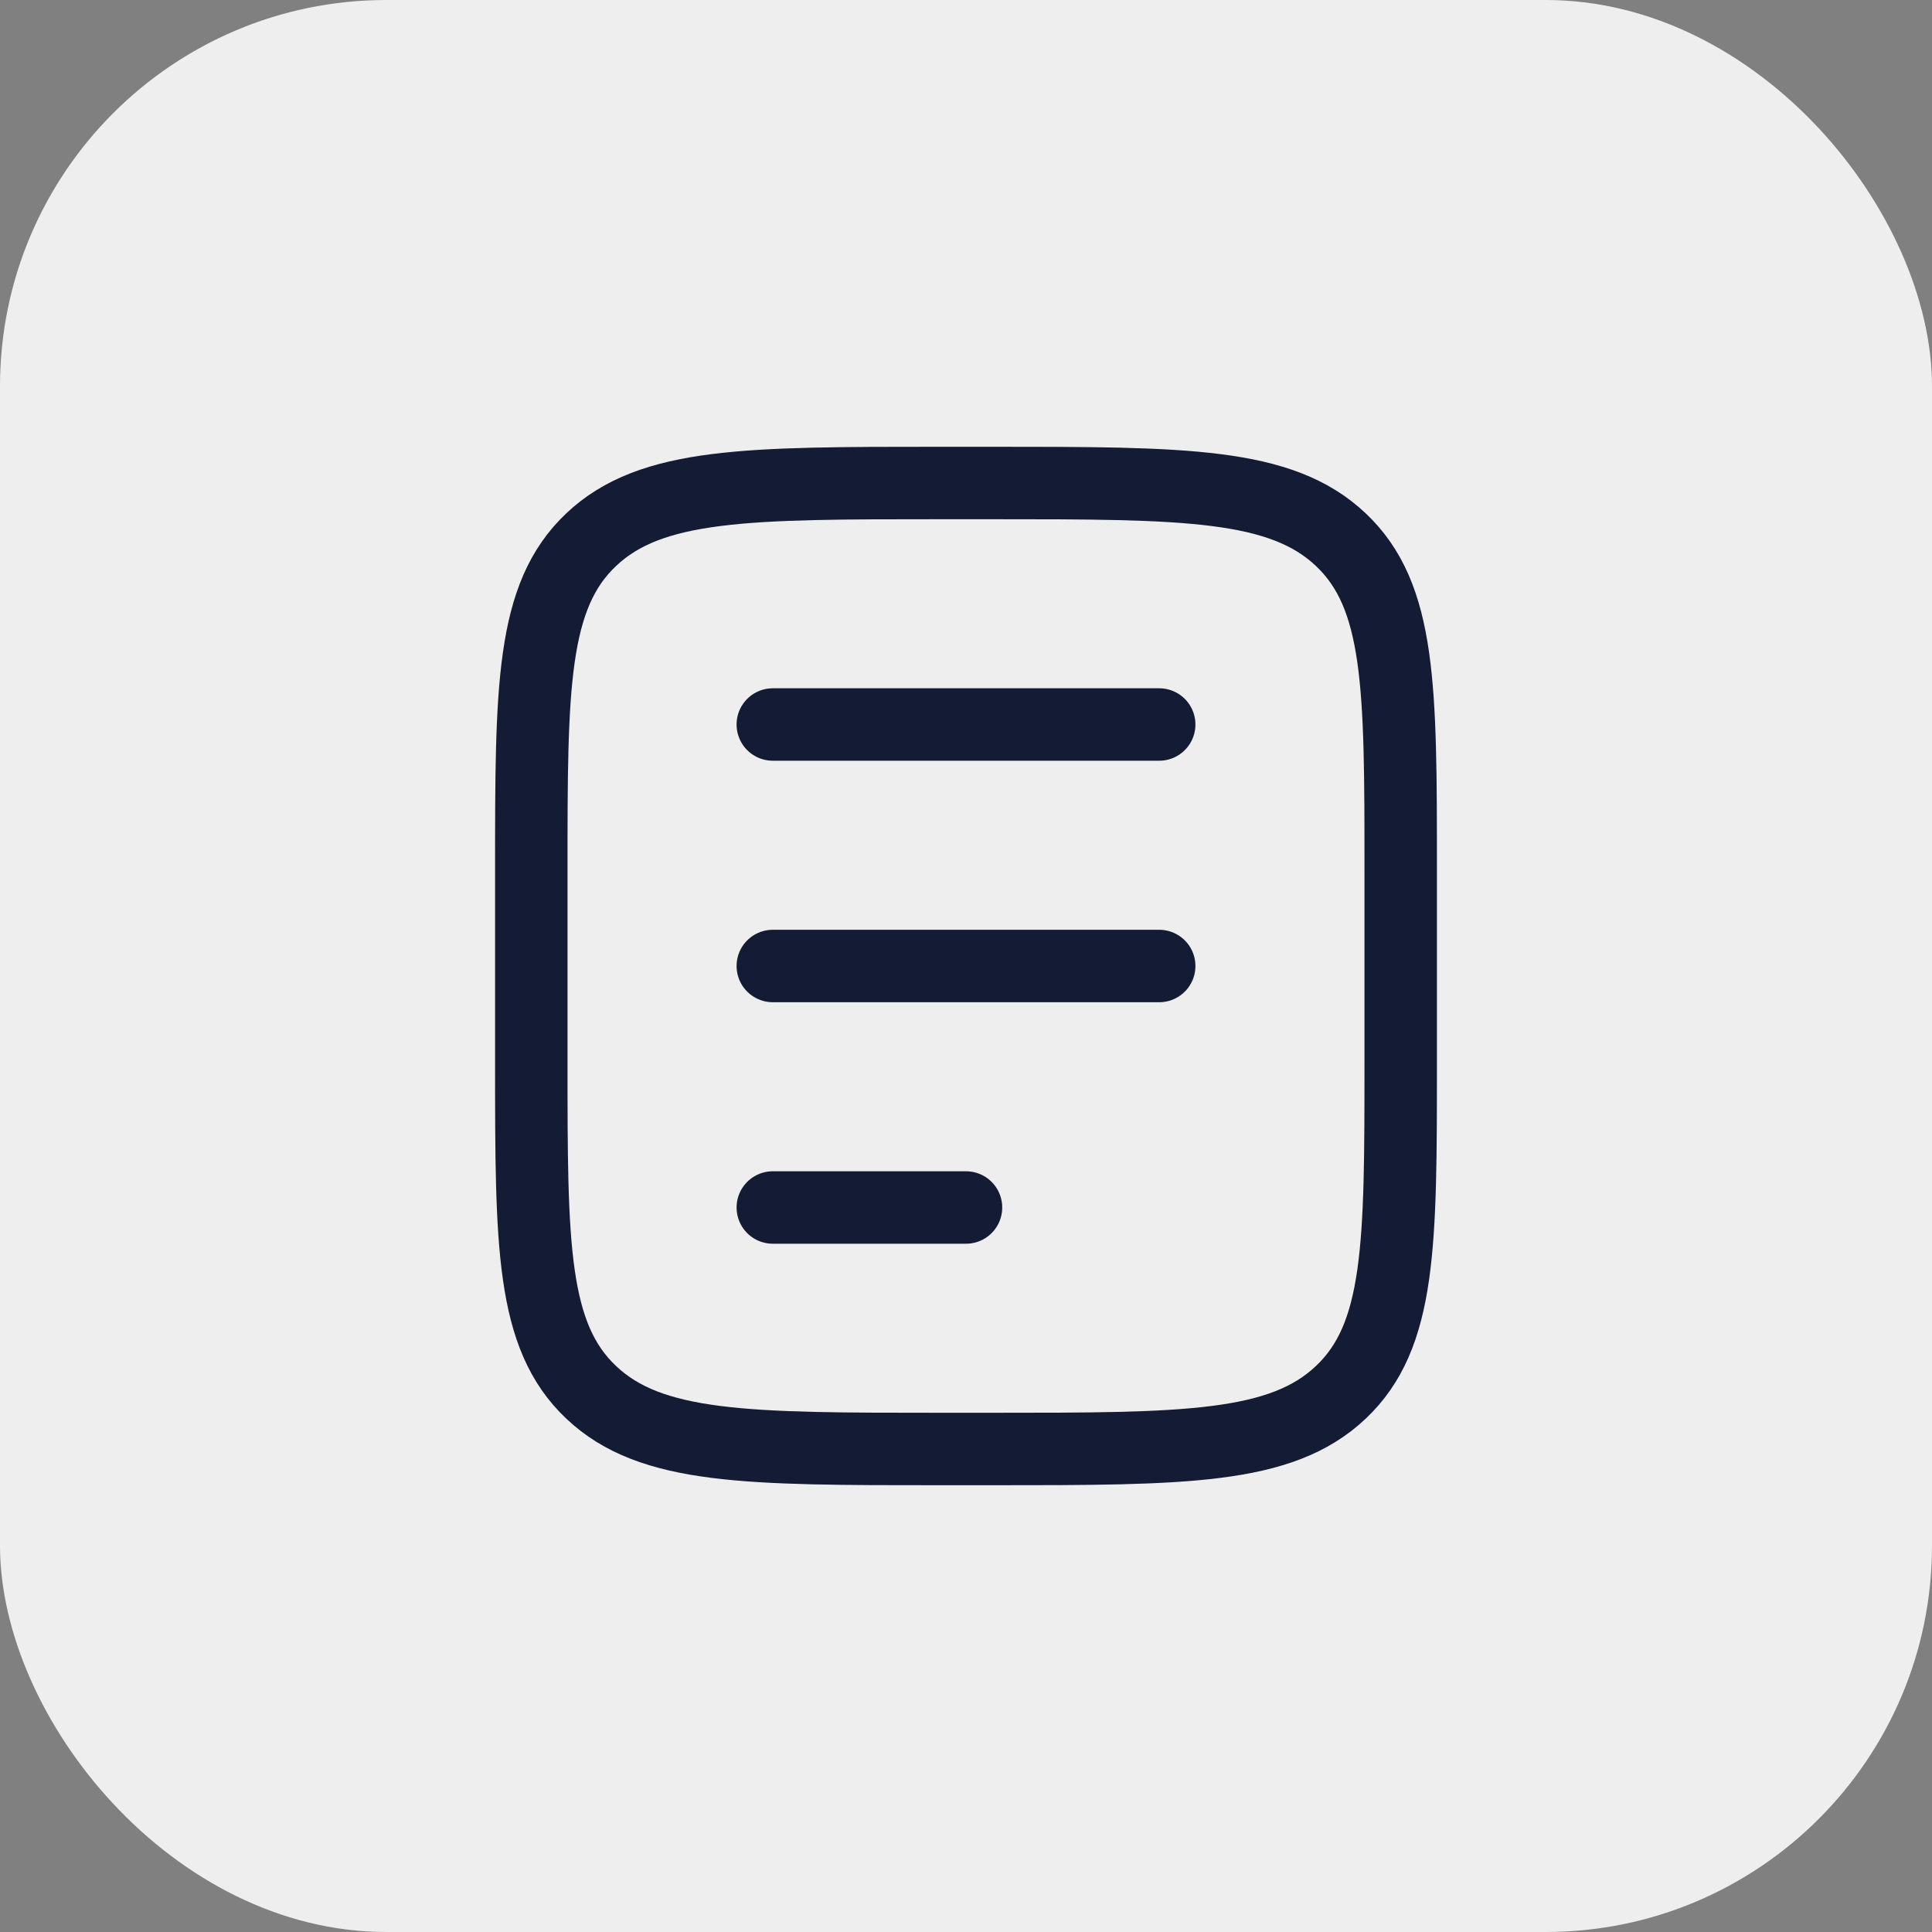
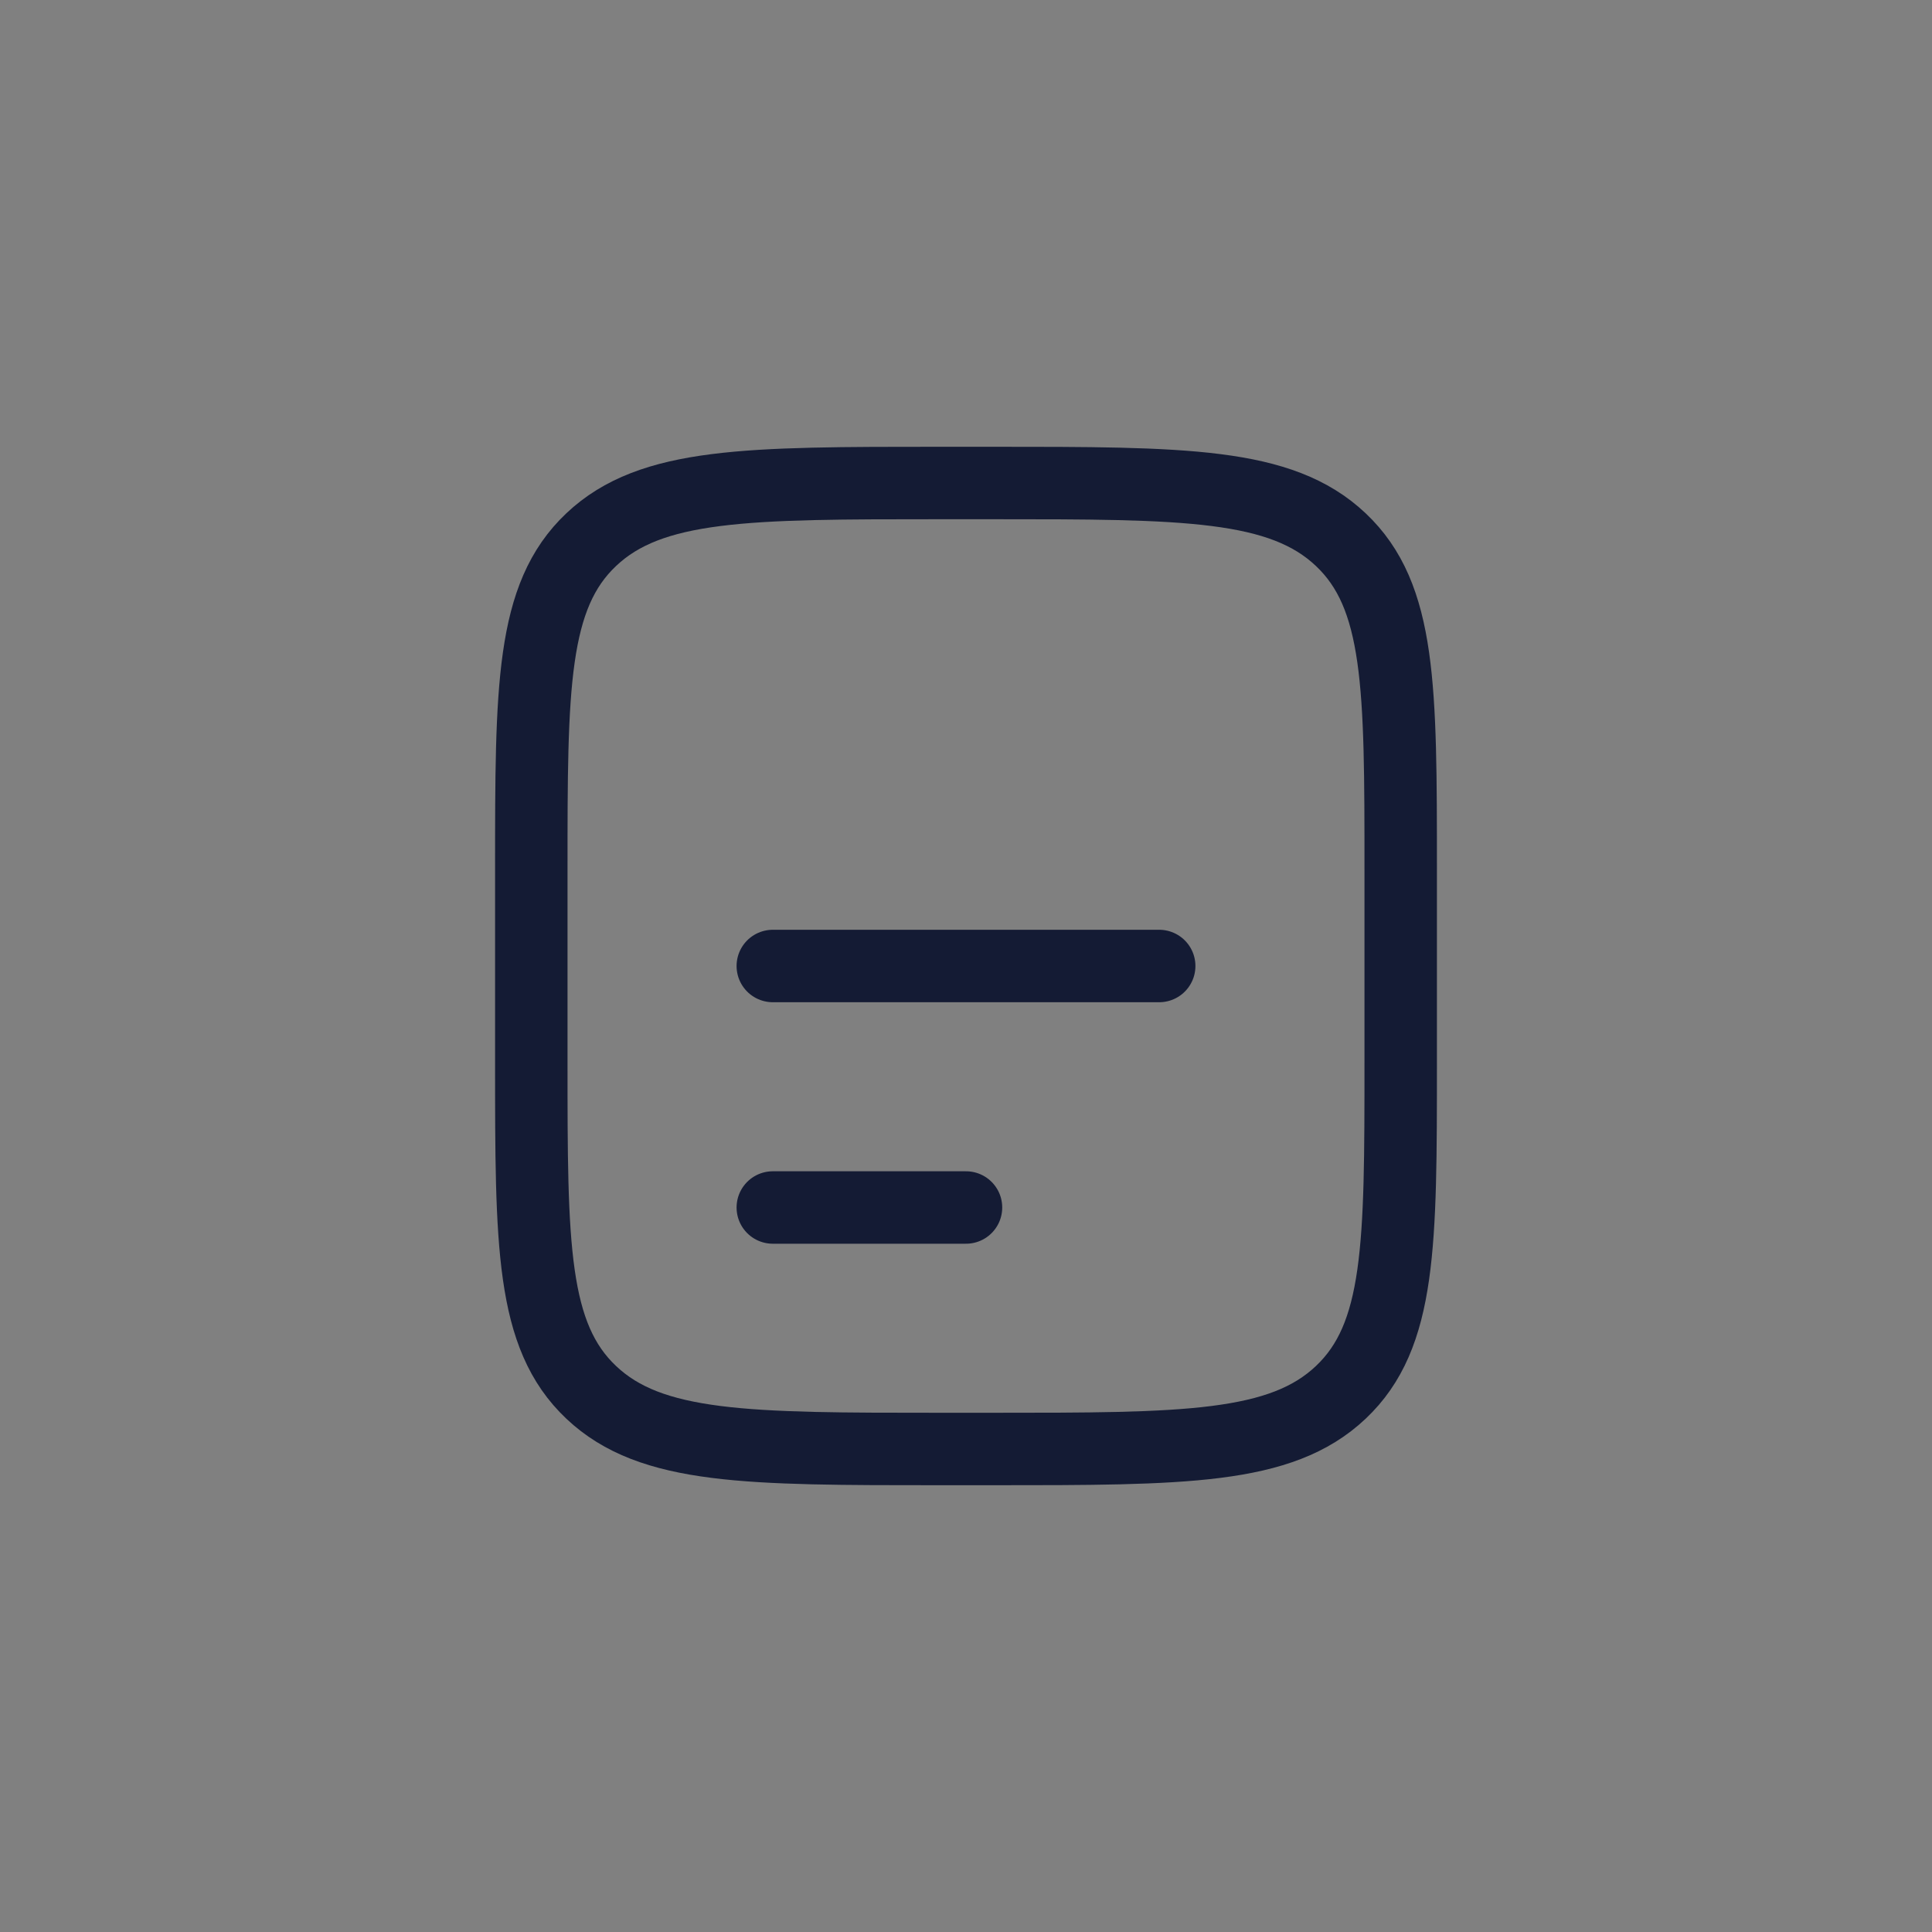
<svg xmlns="http://www.w3.org/2000/svg" width="40" height="40" viewBox="0 0 40 40" fill="none">
  <rect x="0" y="0" width="40" height="40" fill="#808080" stroke="none" />
-   <rect width="40" height="40" rx="8" fill="#EEEEEE" />
  <path d="M20.529 10C24.523 10 26.519 10 27.759 11.172C29 12.343 29 14.229 29 18V22C29 25.771 29 27.657 27.759 28.828C26.519 30 24.523 30 20.529 30H19.471C15.477 30 13.481 30 12.241 28.828C11 27.657 11 25.771 11 22L11 18C11 14.229 11 12.343 12.241 11.172C13.481 10 15.477 10 19.471 10L20.529 10Z" stroke="#141B34" stroke-width="1.5" stroke-linecap="round" />
-   <path d="M16 15H24" stroke="#141B34" stroke-width="1.5" stroke-linecap="round" />
  <path d="M16 20H24" stroke="#141B34" stroke-width="1.5" stroke-linecap="round" />
  <path d="M16 25H20" stroke="#141B34" stroke-width="1.5" stroke-linecap="round" />
</svg>